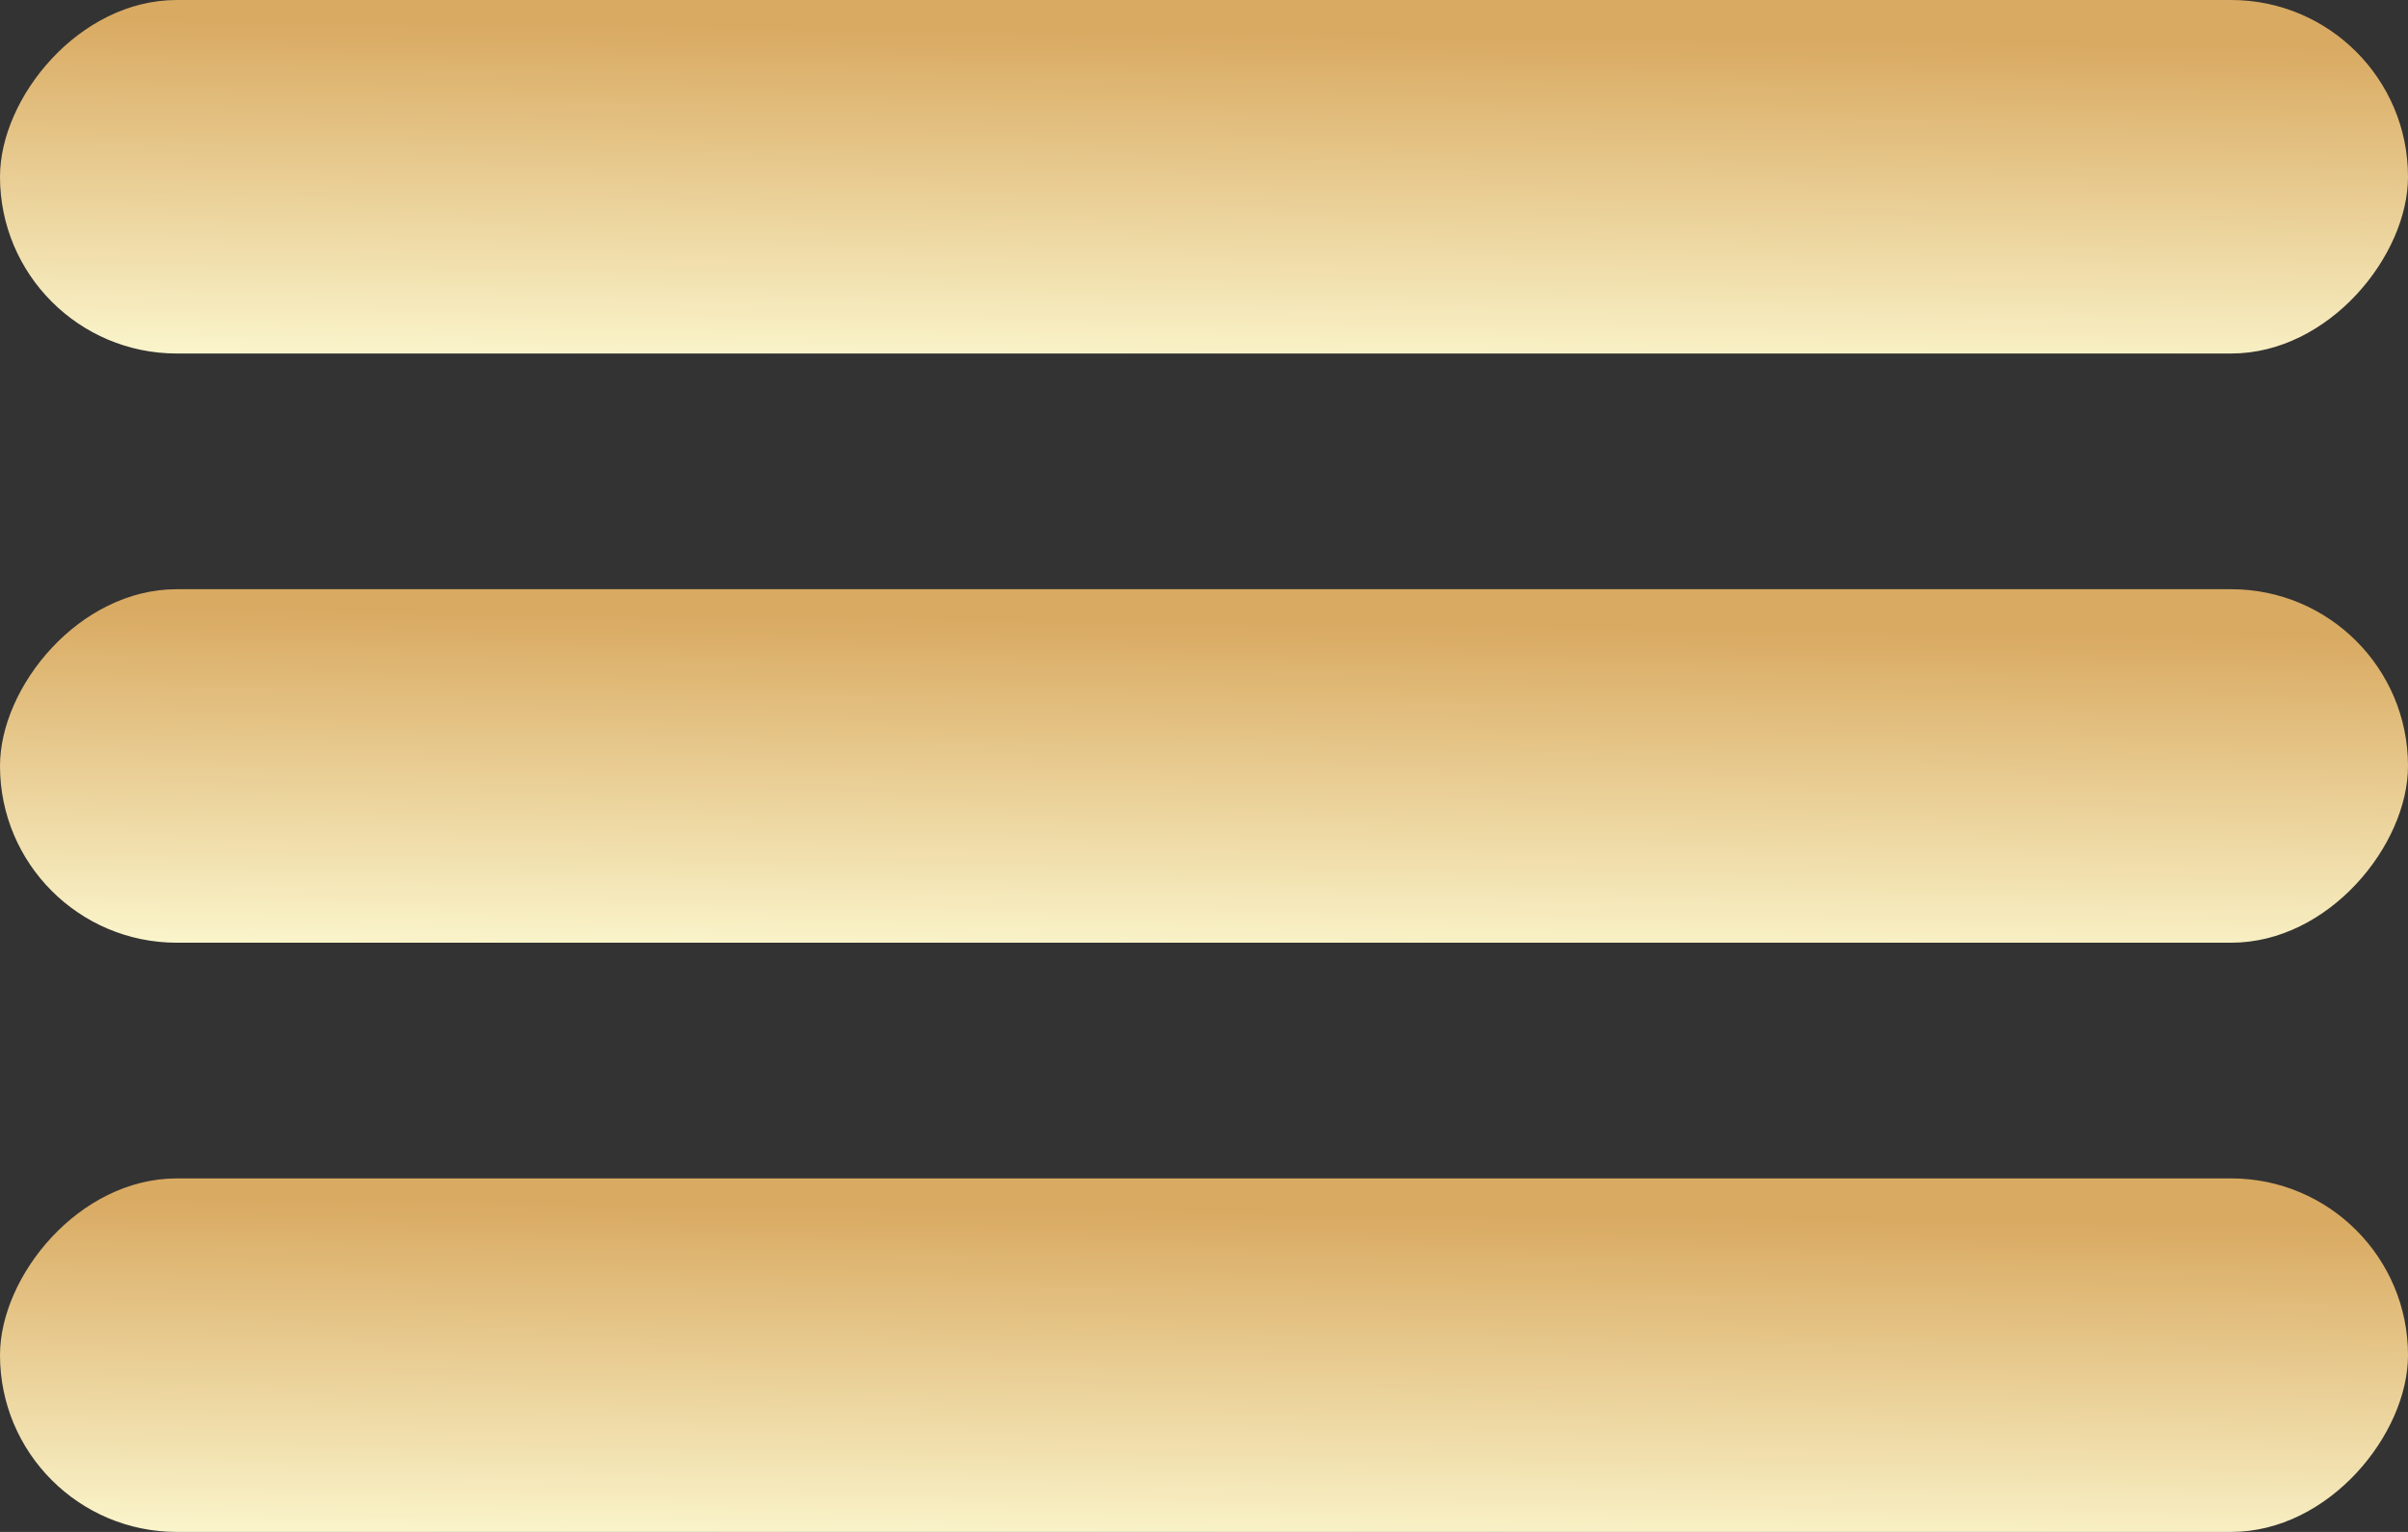
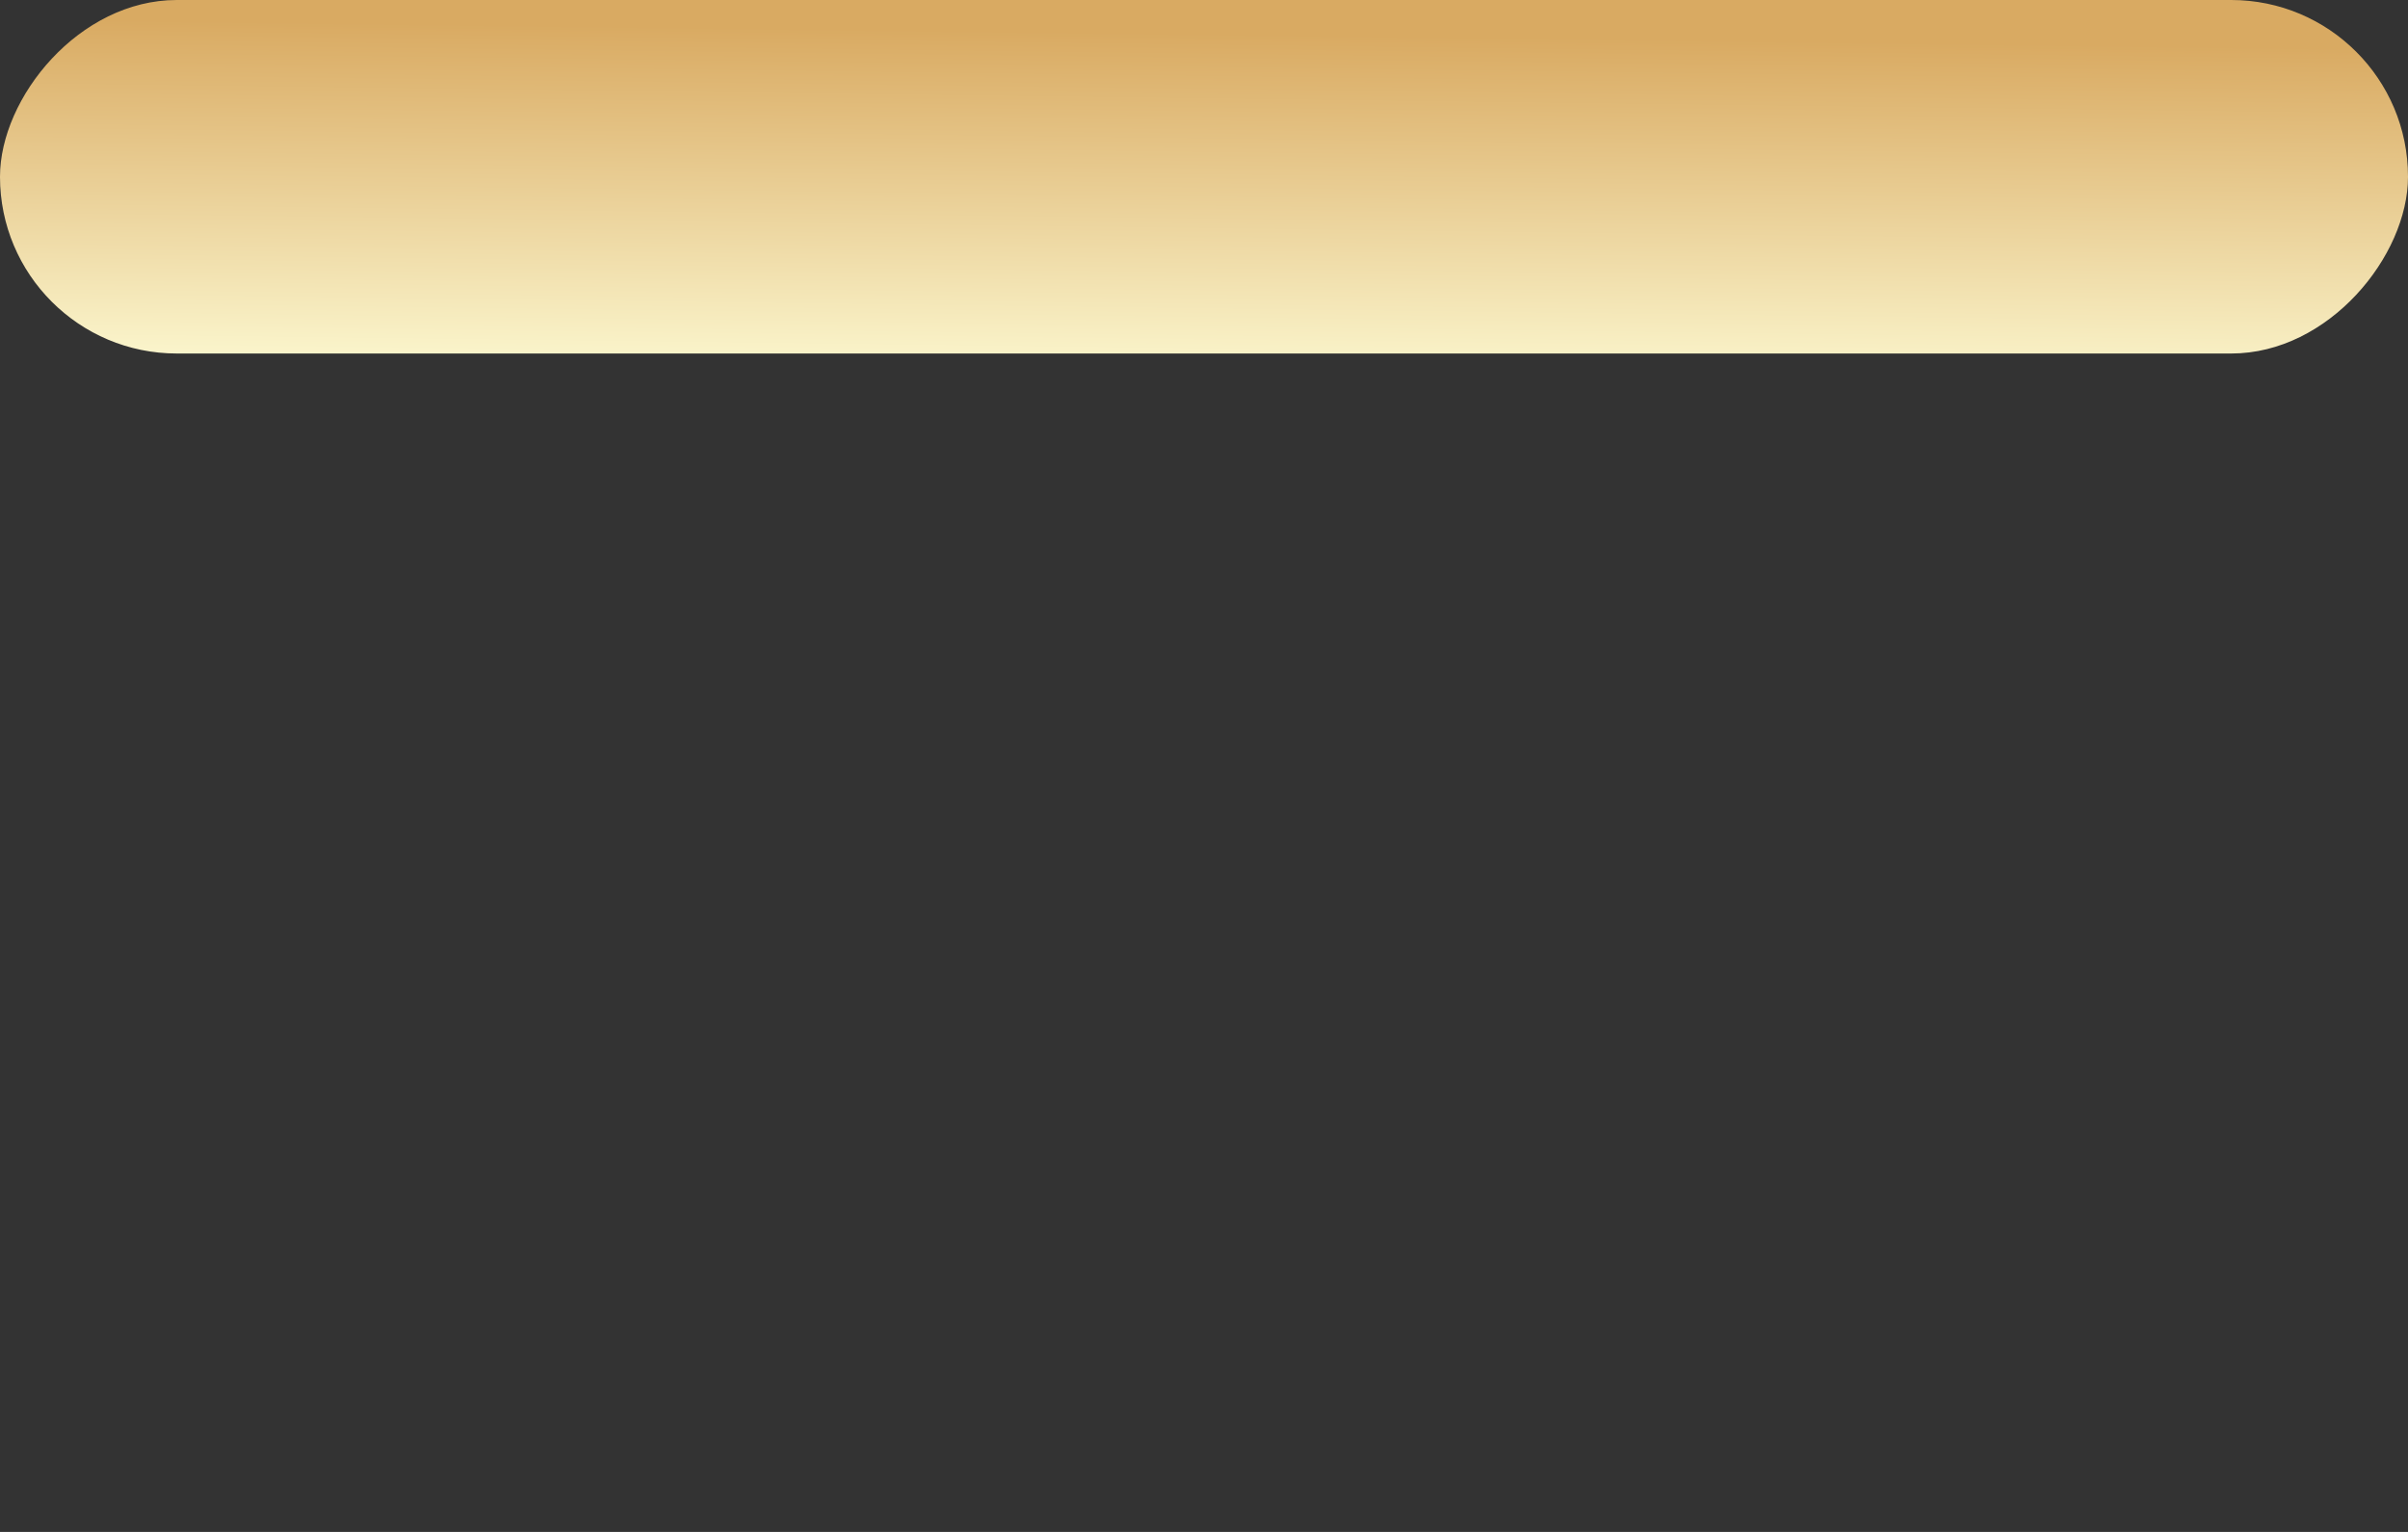
<svg xmlns="http://www.w3.org/2000/svg" width="33" height="21" viewBox="0 0 33 21" fill="none">
  <rect x="0" y="0" width="33" height="21" fill="#333333" stroke="none" />
  <rect width="33" height="4.846" rx="2.423" transform="matrix(-1 0 0 1 33 0)" fill="url(#paint0_linear_1352_59)" />
-   <rect width="33" height="4.846" rx="2.423" transform="matrix(-1 0 0 1 33 8.077)" fill="url(#paint1_linear_1352_59)" />
-   <rect width="33" height="4.846" rx="2.423" transform="matrix(-1 0 0 1 33 16.154)" fill="url(#paint2_linear_1352_59)" />
  <defs>
    <linearGradient id="paint0_linear_1352_59" x1="15.038" y1="0.476" x2="15.104" y2="5.683" gradientUnits="userSpaceOnUse">
      <stop stop-color="#D9AA62" />
      <stop offset="1" stop-color="#FFFFDA" />
    </linearGradient>
    <linearGradient id="paint1_linear_1352_59" x1="15.038" y1="0.476" x2="15.104" y2="5.683" gradientUnits="userSpaceOnUse">
      <stop stop-color="#D9AA62" />
      <stop offset="1" stop-color="#FFFFDA" />
    </linearGradient>
    <linearGradient id="paint2_linear_1352_59" x1="15.038" y1="0.476" x2="15.104" y2="5.683" gradientUnits="userSpaceOnUse">
      <stop stop-color="#D9AA62" />
      <stop offset="1" stop-color="#FFFFDA" />
    </linearGradient>
  </defs>
</svg>